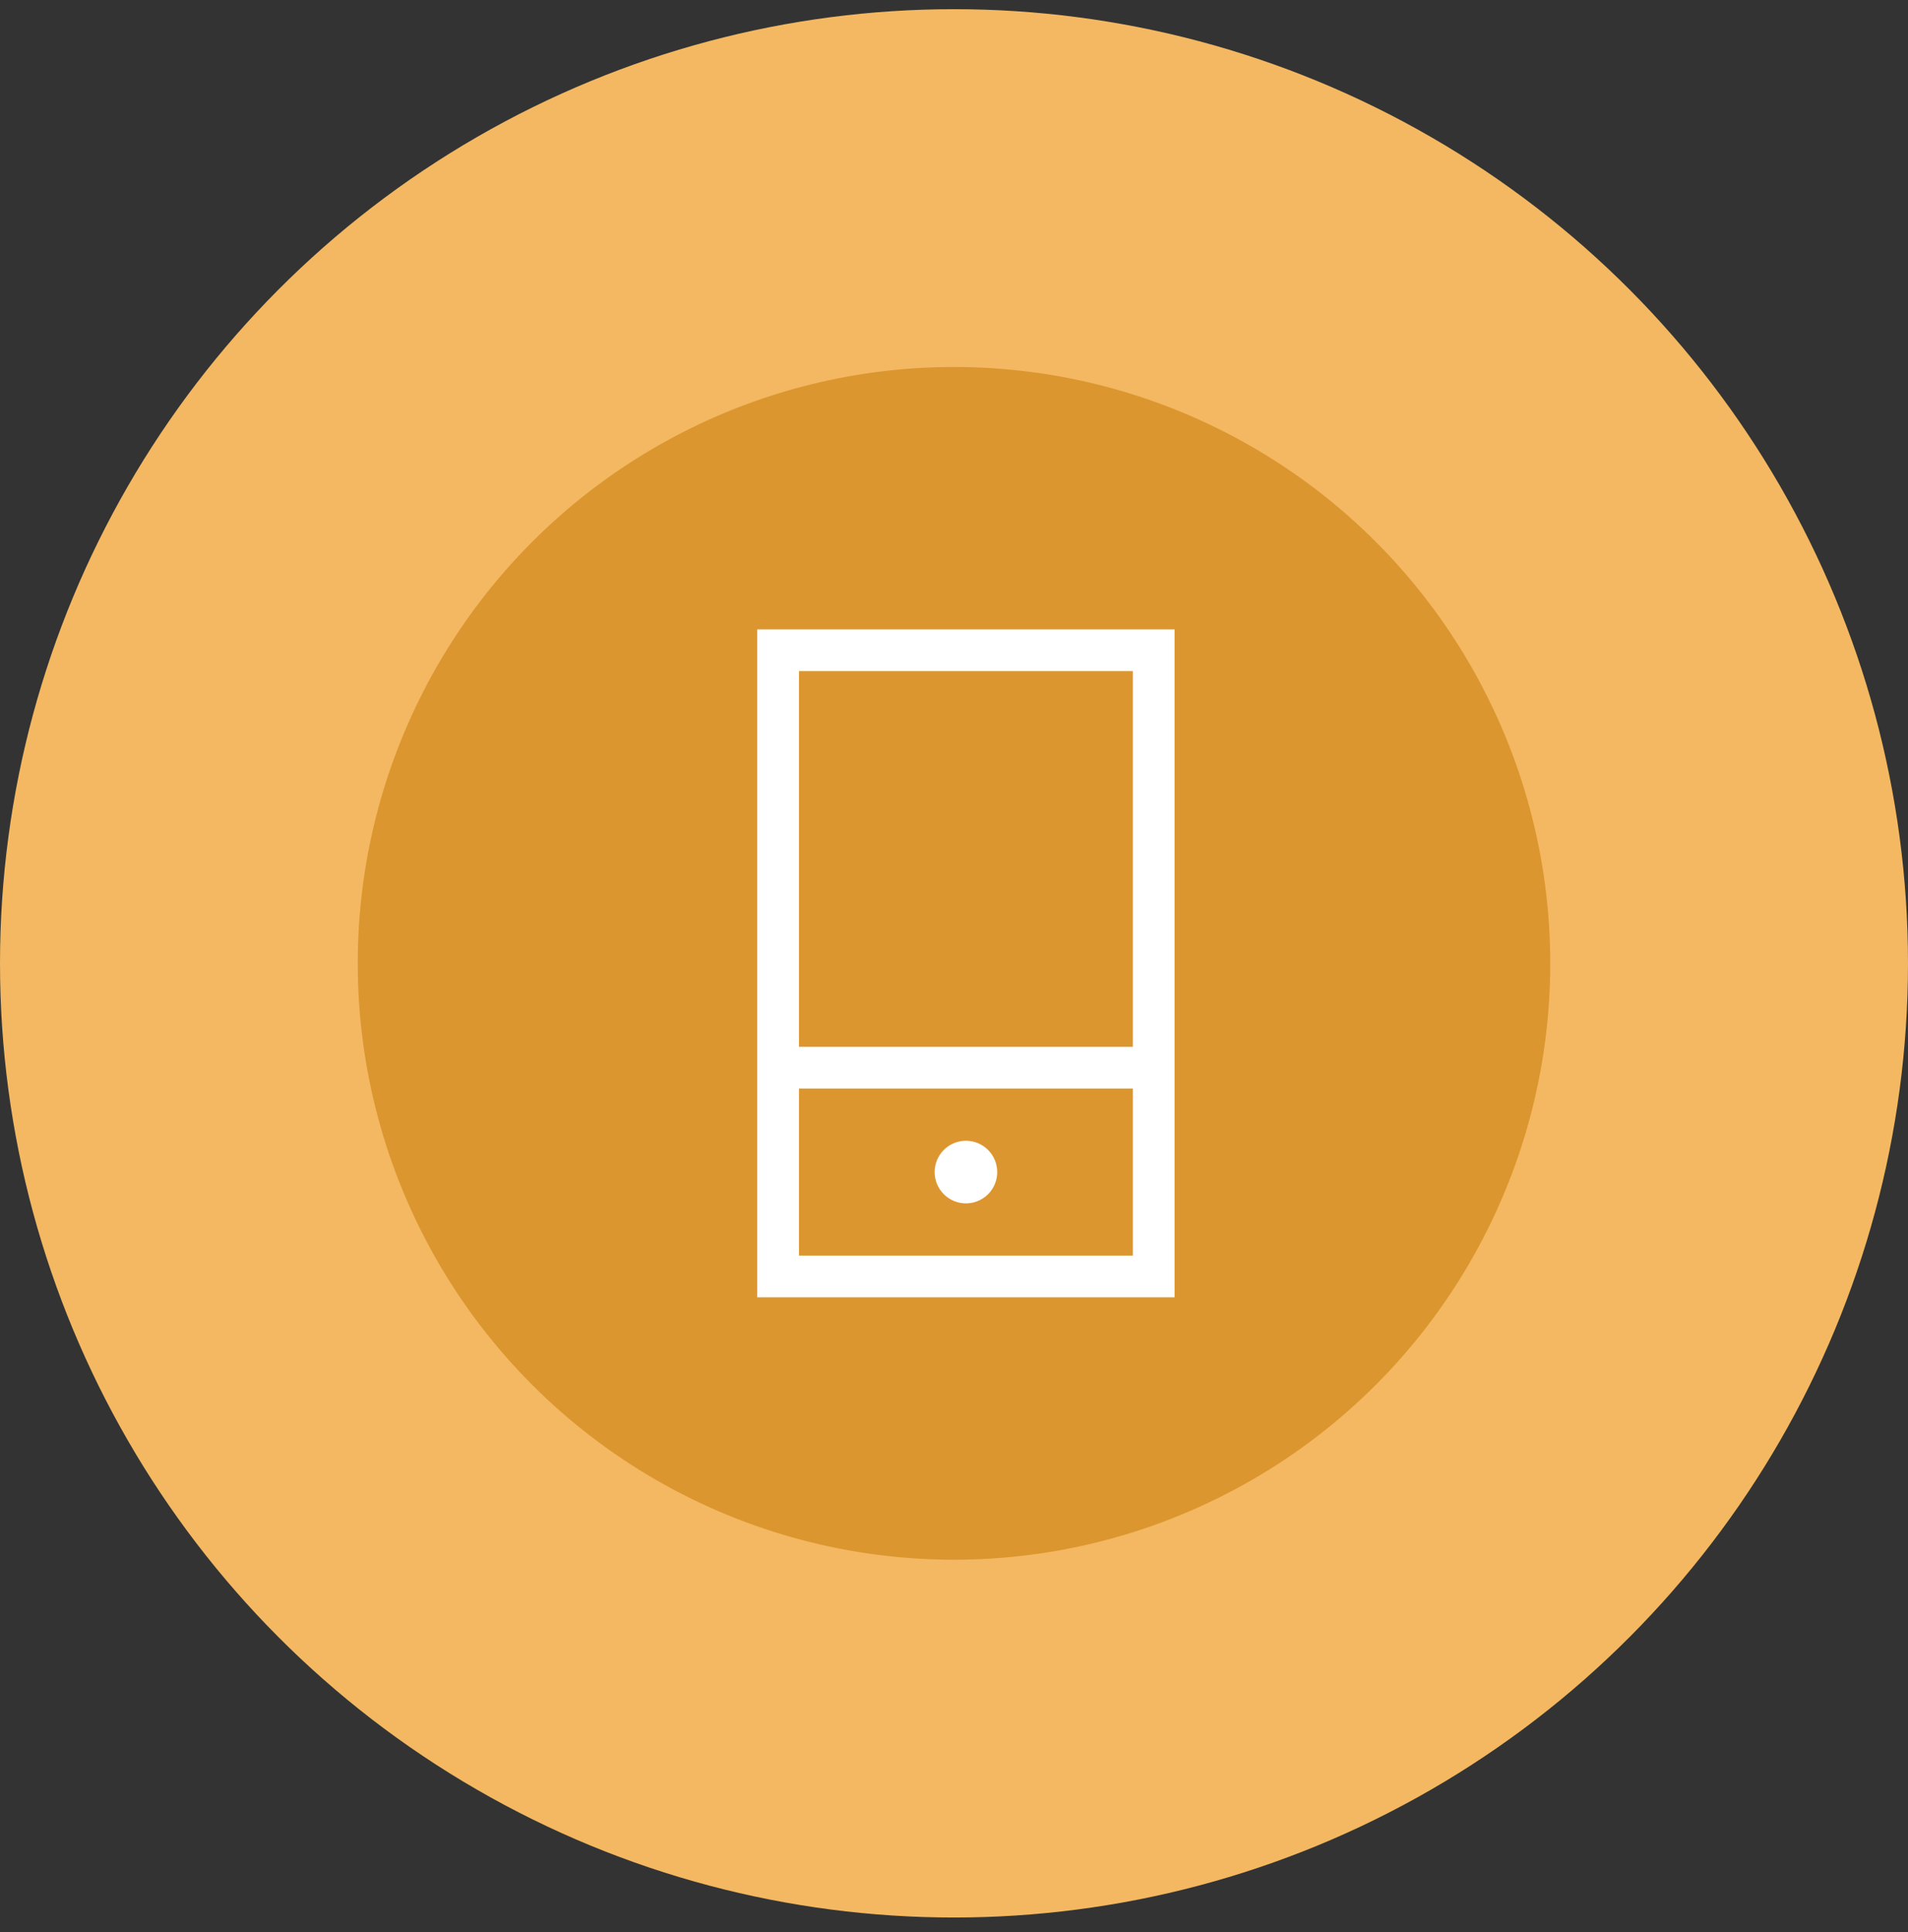
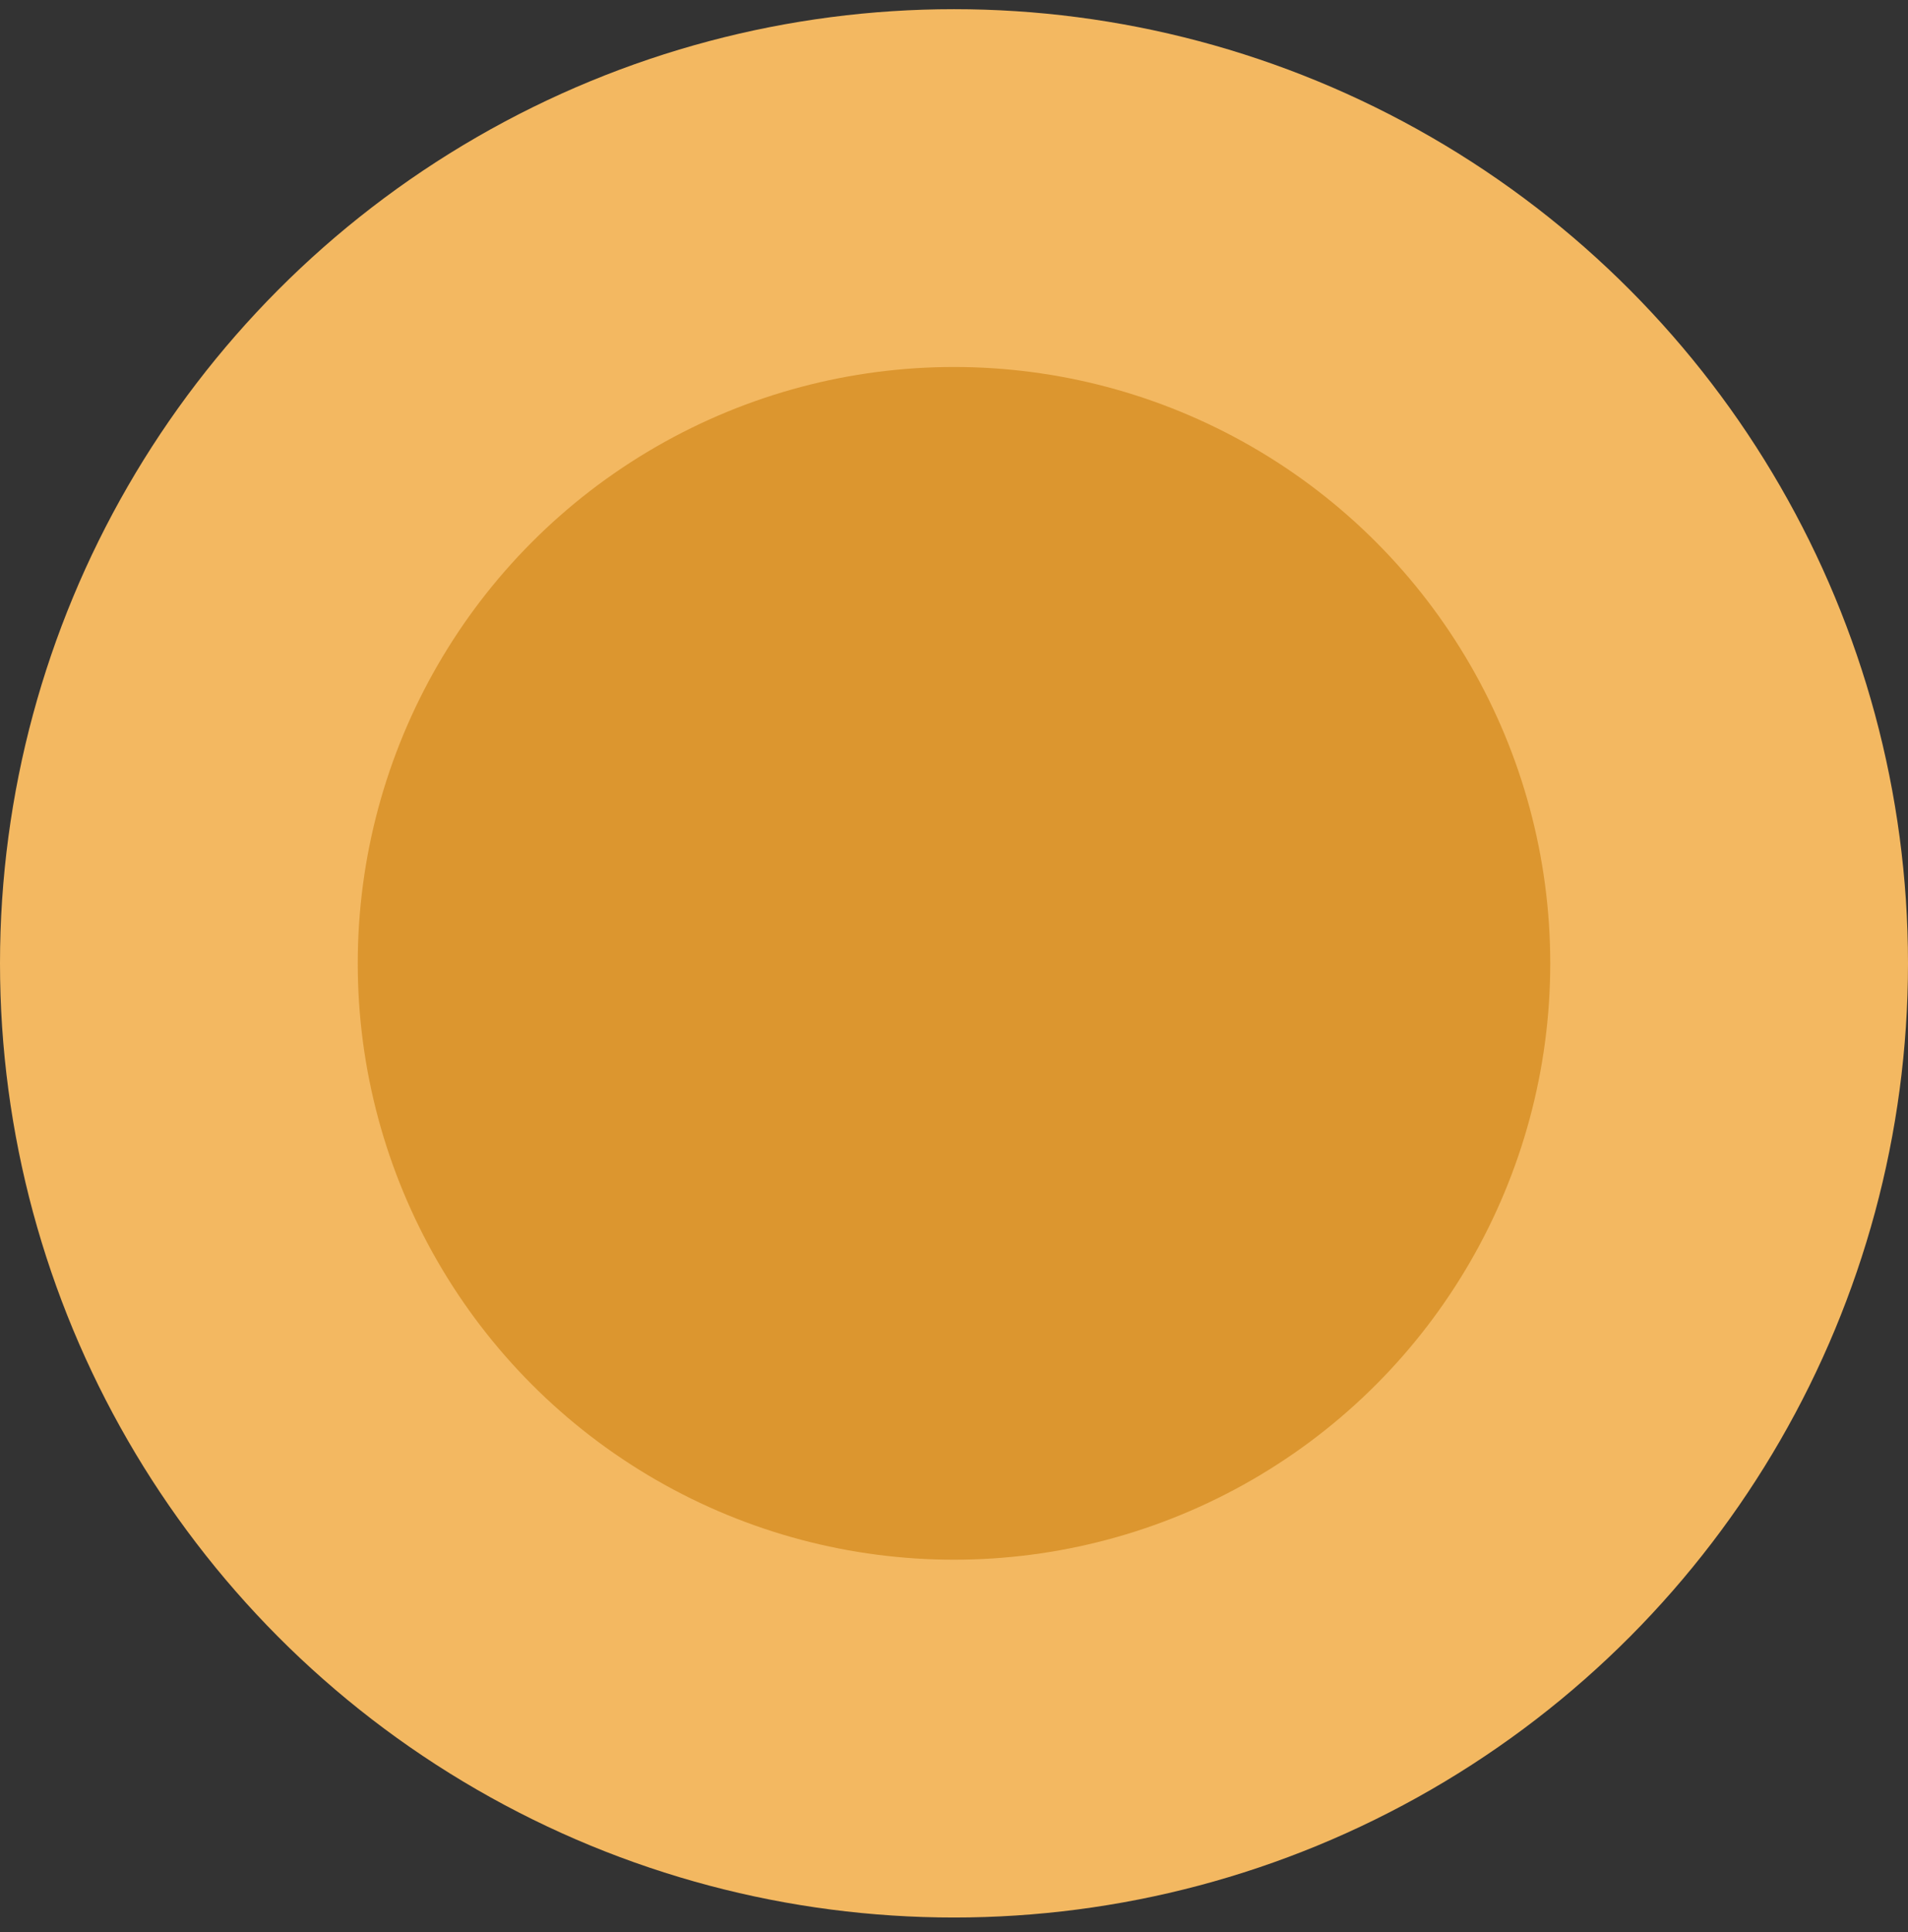
<svg xmlns="http://www.w3.org/2000/svg" width="80" height="81" viewBox="0 0 80 81" fill="none">
  <rect x="0" y="0" width="80" height="81" fill="#333333" stroke="none" />
  <circle cx="40" cy="40.385" r="40" fill="#F3B861" />
  <circle cx="40" cy="40.385" r="25" fill="#DC962F" />
  <g clip-path="url(#clip0_8006_941)">
-     <path d="M47.5 28.135V43.885H33.5V28.135H47.5ZM47.5 45.635V52.635H33.5V45.635H47.5ZM33.5 26.385H31.75V28.135V52.635V54.385H33.5H47.5H49.25V52.635V28.135V26.385H47.5H33.5ZM41.812 49.135C41.812 48.786 41.674 48.453 41.428 48.207C41.182 47.96 40.848 47.822 40.5 47.822C40.152 47.822 39.818 47.96 39.572 48.207C39.326 48.453 39.188 48.786 39.188 49.135C39.188 49.483 39.326 49.817 39.572 50.063C39.818 50.309 40.152 50.447 40.5 50.447C40.848 50.447 41.182 50.309 41.428 50.063C41.674 49.817 41.812 49.483 41.812 49.135Z" fill="white" />
-   </g>
+     </g>
  <defs>
    <clipPath id="clip0_8006_941">
      <rect width="21" height="28" fill="white" transform="translate(30 26.385)" />
    </clipPath>
  </defs>
</svg>